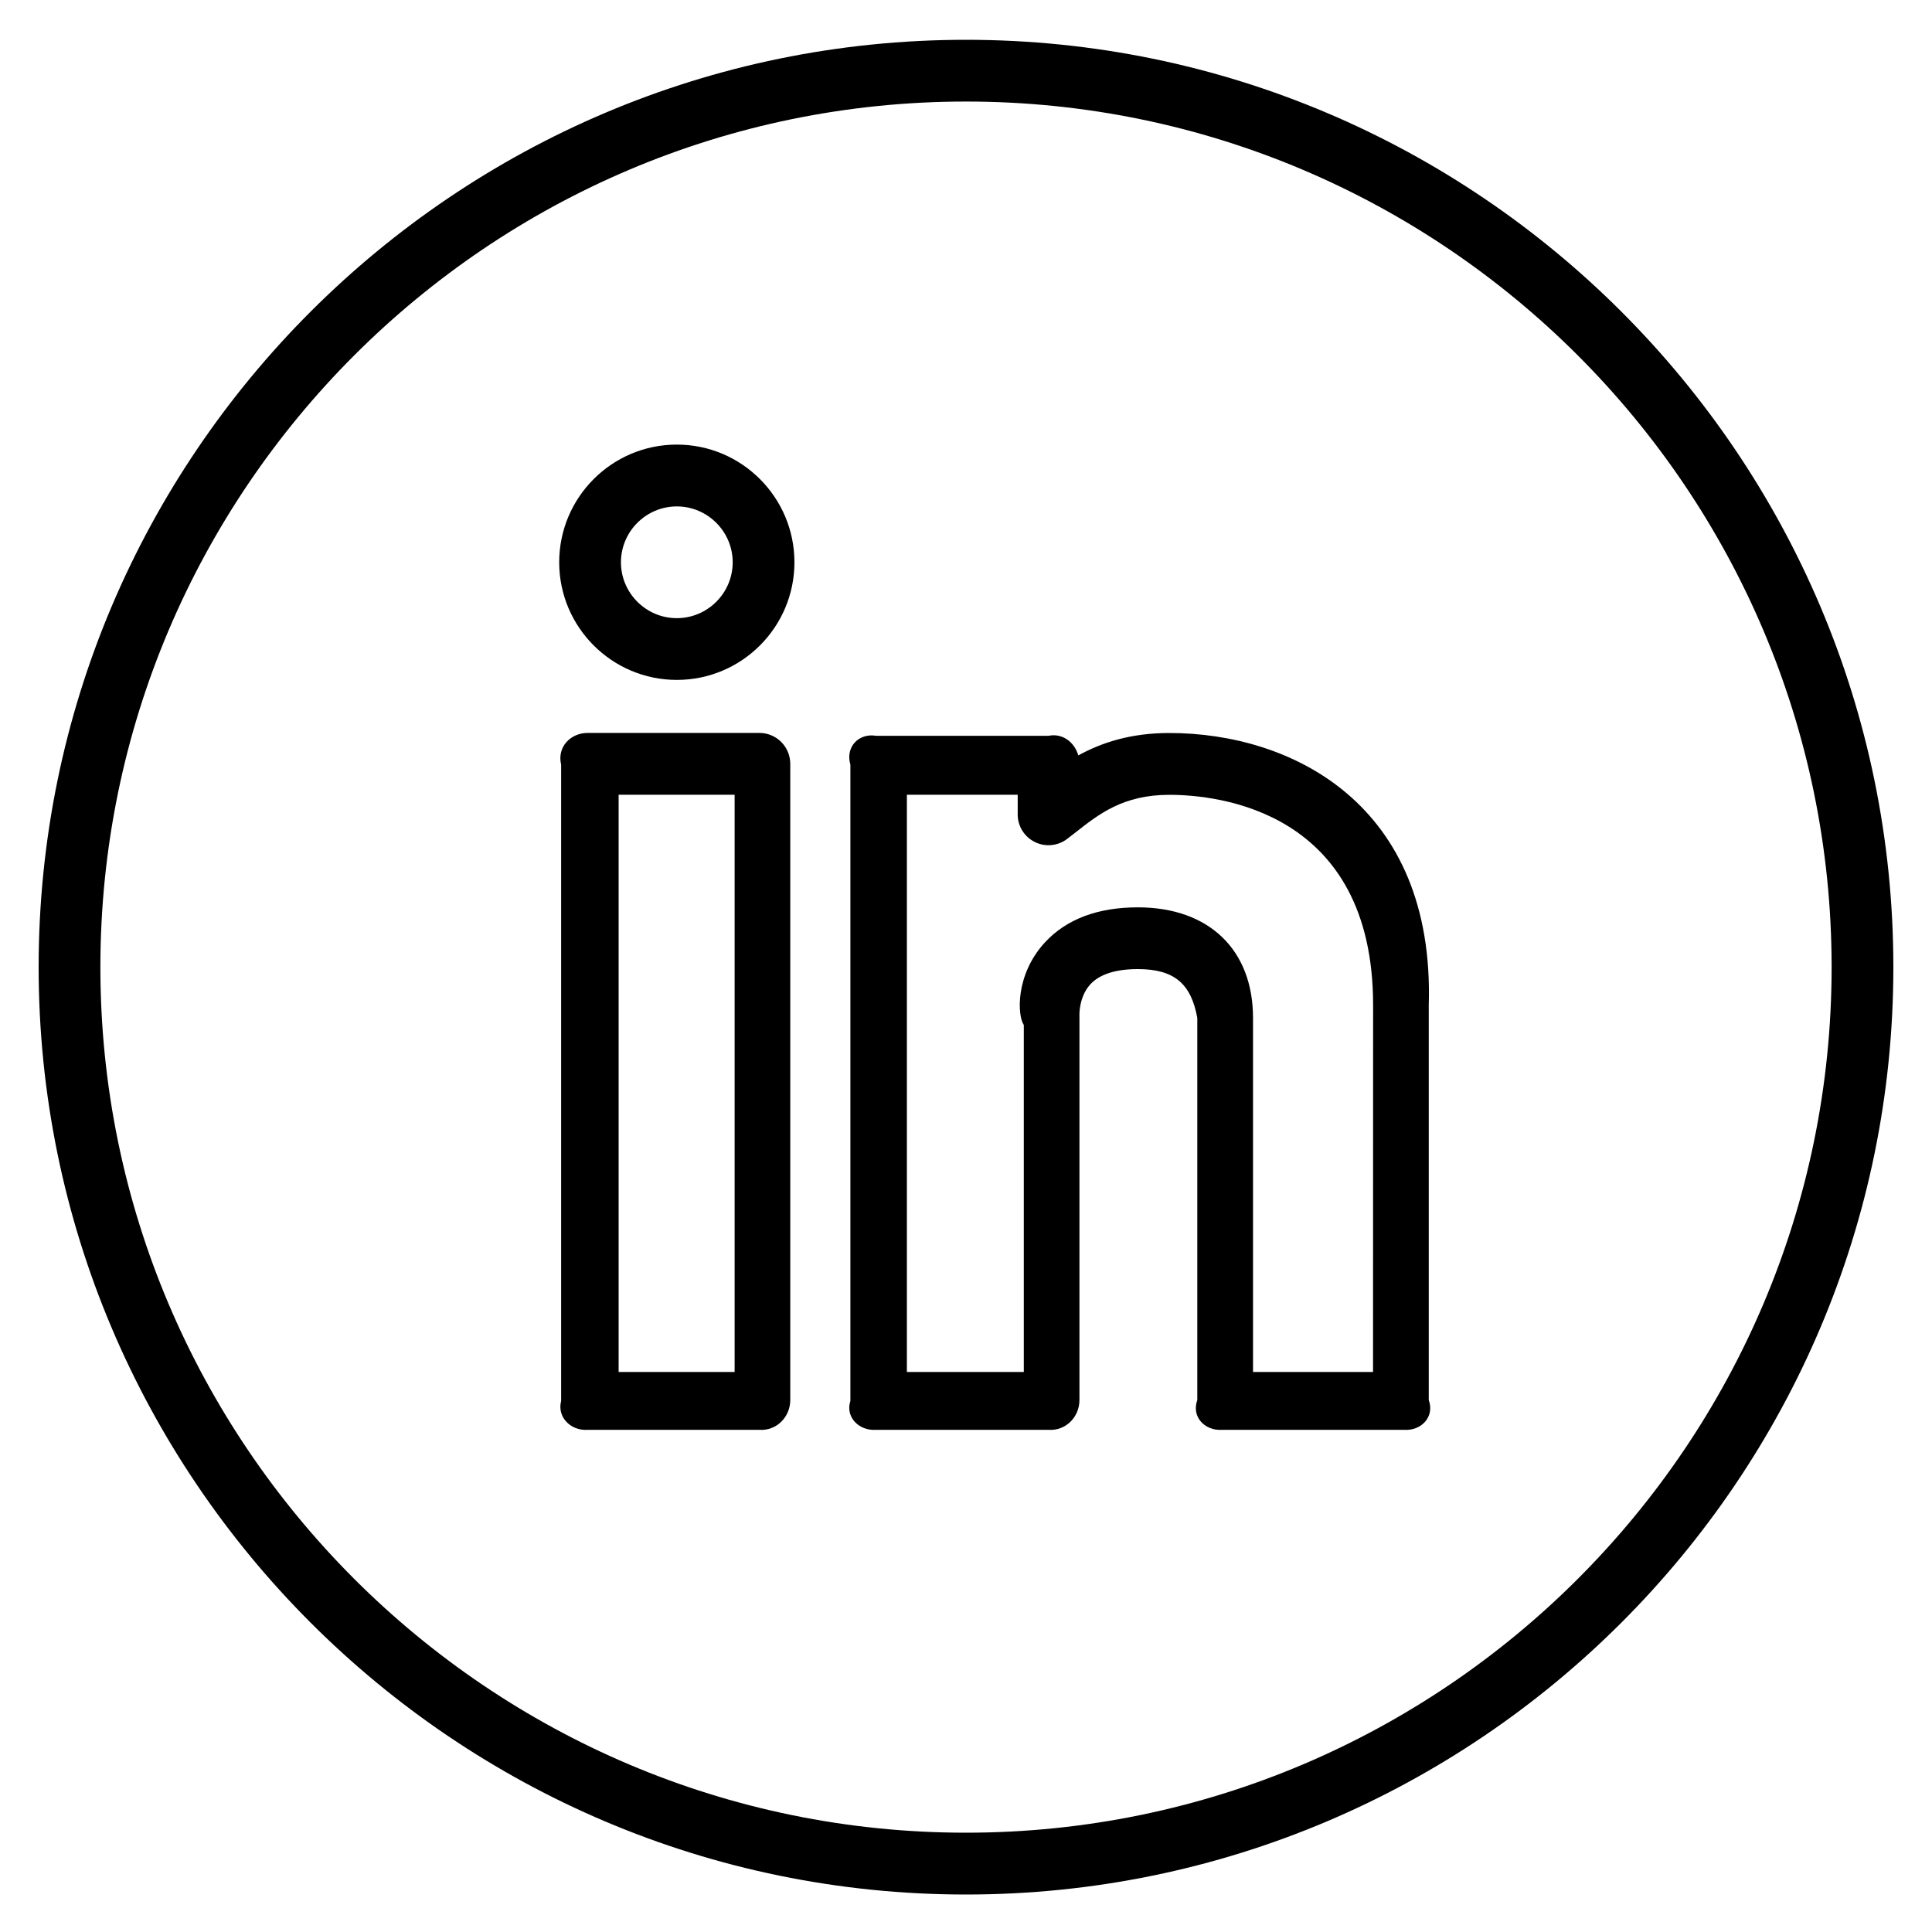
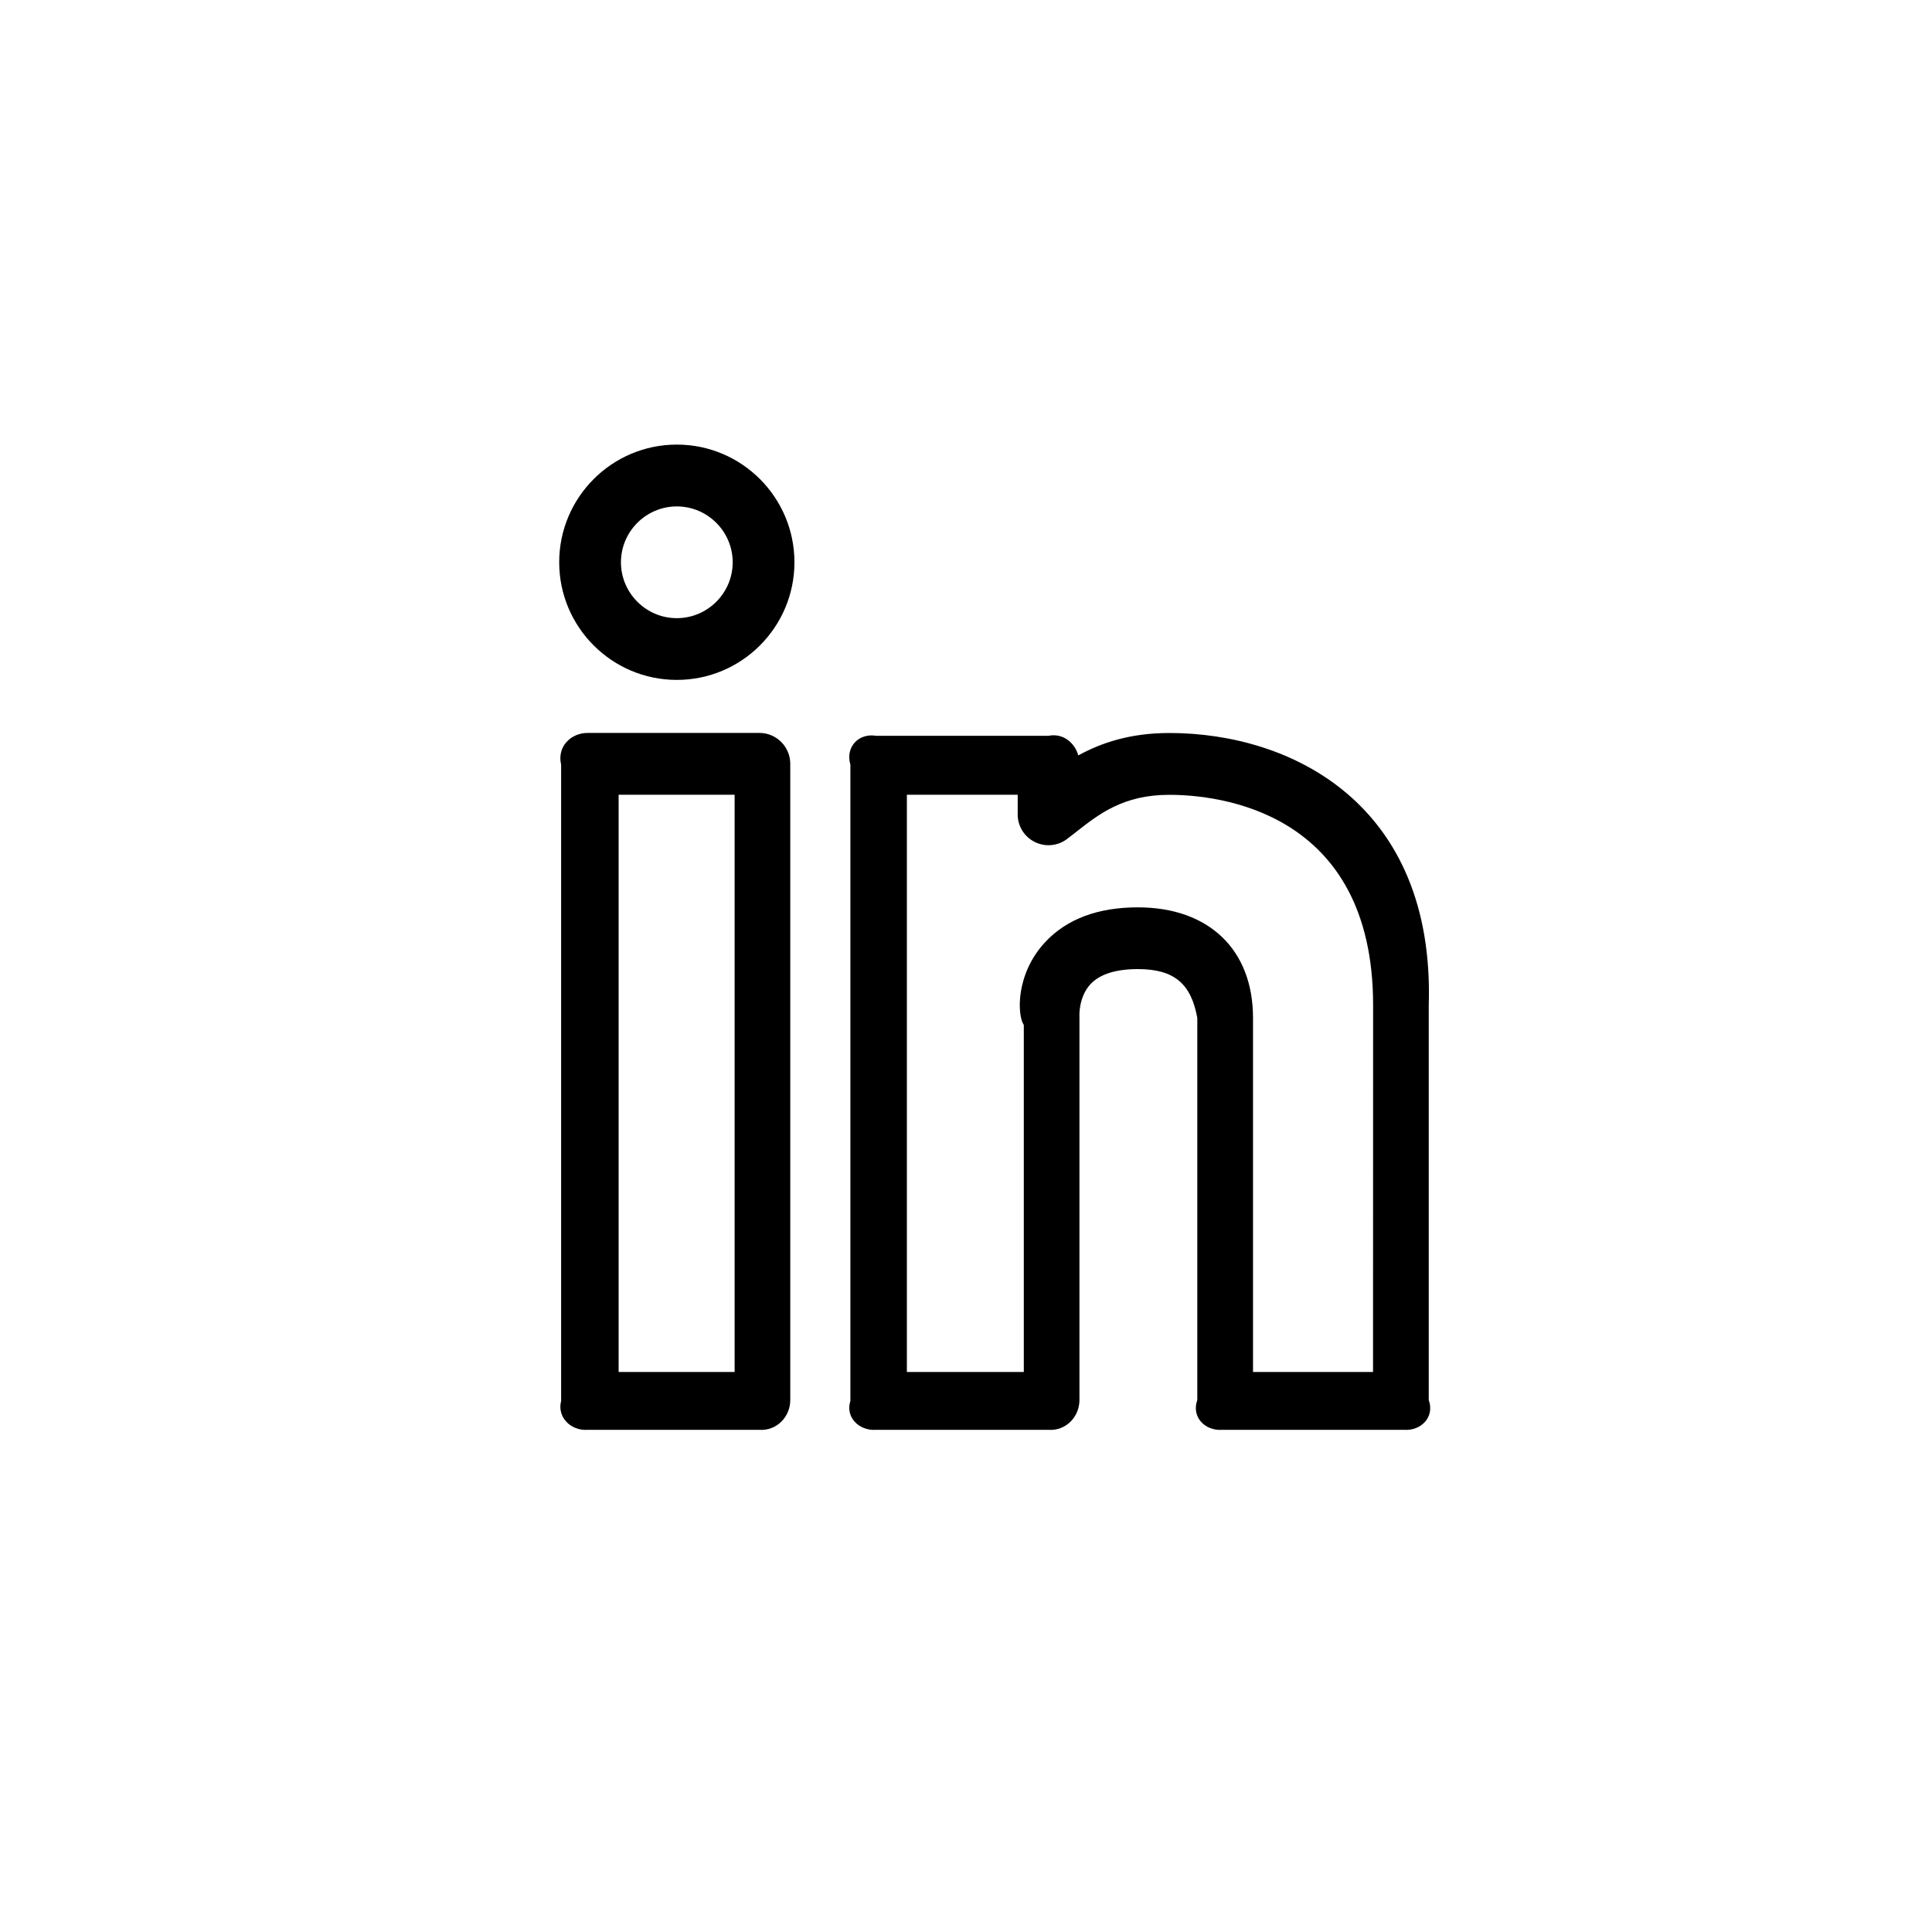
<svg xmlns="http://www.w3.org/2000/svg" width="25" height="25" viewBox="0 0 25 25" fill="none">
  <path d="M15.131 9.485C14.623 9.485 14.248 9.613 13.953 9.775C13.906 9.607 13.751 9.484 13.569 9.521H11.335C11.115 9.484 10.936 9.663 11.004 9.895V18.128C10.936 18.337 11.115 18.517 11.335 18.502H13.569C13.79 18.517 13.968 18.337 13.968 18.116L13.968 13.141C13.967 13.139 13.959 12.901 14.109 12.737C14.229 12.607 14.437 12.54 14.723 12.54C15.201 12.54 15.414 12.735 15.493 13.172V18.116C15.414 18.337 15.593 18.517 15.814 18.502H18.168C18.389 18.517 18.567 18.337 18.488 18.116V13.006C18.567 10.408 16.716 9.485 15.131 9.485ZM17.767 17.753H16.214V13.172C16.214 12.289 15.643 11.741 14.724 11.741C14.205 11.741 13.801 11.893 13.522 12.194C13.135 12.613 13.165 13.145 13.248 13.263V17.753H11.735V10.284H13.169V10.536C13.168 10.611 13.189 10.684 13.228 10.748C13.268 10.812 13.324 10.863 13.392 10.896C13.459 10.929 13.534 10.943 13.608 10.935C13.683 10.927 13.754 10.899 13.813 10.852L13.918 10.771C14.221 10.533 14.534 10.285 15.131 10.285C15.75 10.285 17.768 10.482 17.768 13.007L17.767 17.753ZM8.758 5.753C7.918 5.753 7.236 6.436 7.236 7.276C7.236 8.115 7.918 8.798 8.758 8.798C9.598 8.798 10.28 8.115 10.28 7.276C10.28 6.436 9.598 5.753 8.758 5.753ZM8.758 7.999C8.36 7.999 8.035 7.674 8.035 7.276C8.035 6.878 8.36 6.553 8.758 6.553C9.156 6.553 9.481 6.878 9.481 7.276C9.481 7.674 9.156 7.999 8.758 7.999ZM9.827 9.484H7.605C7.385 9.484 7.206 9.663 7.261 9.895V18.128C7.206 18.337 7.385 18.517 7.605 18.502H9.827C10.047 18.517 10.226 18.337 10.226 18.116V9.884C10.226 9.778 10.184 9.676 10.109 9.601C10.034 9.526 9.933 9.484 9.827 9.484ZM9.506 17.753H8.005V10.284H9.506V17.753Z" fill="black" />
-   <path d="M12.5 0.515C5.883 0.515 0.5 5.897 0.5 12.515C0.5 19.132 5.883 24.515 12.5 24.515C19.117 24.515 24.5 19.132 24.5 12.515C24.5 5.897 19.117 0.515 12.5 0.515ZM12.5 23.715C6.324 23.715 1.299 18.691 1.299 12.515C1.299 6.339 6.324 1.314 12.5 1.314C18.676 1.314 23.701 6.339 23.701 12.515C23.701 18.691 18.676 23.715 12.5 23.715Z" fill="black" />
</svg>